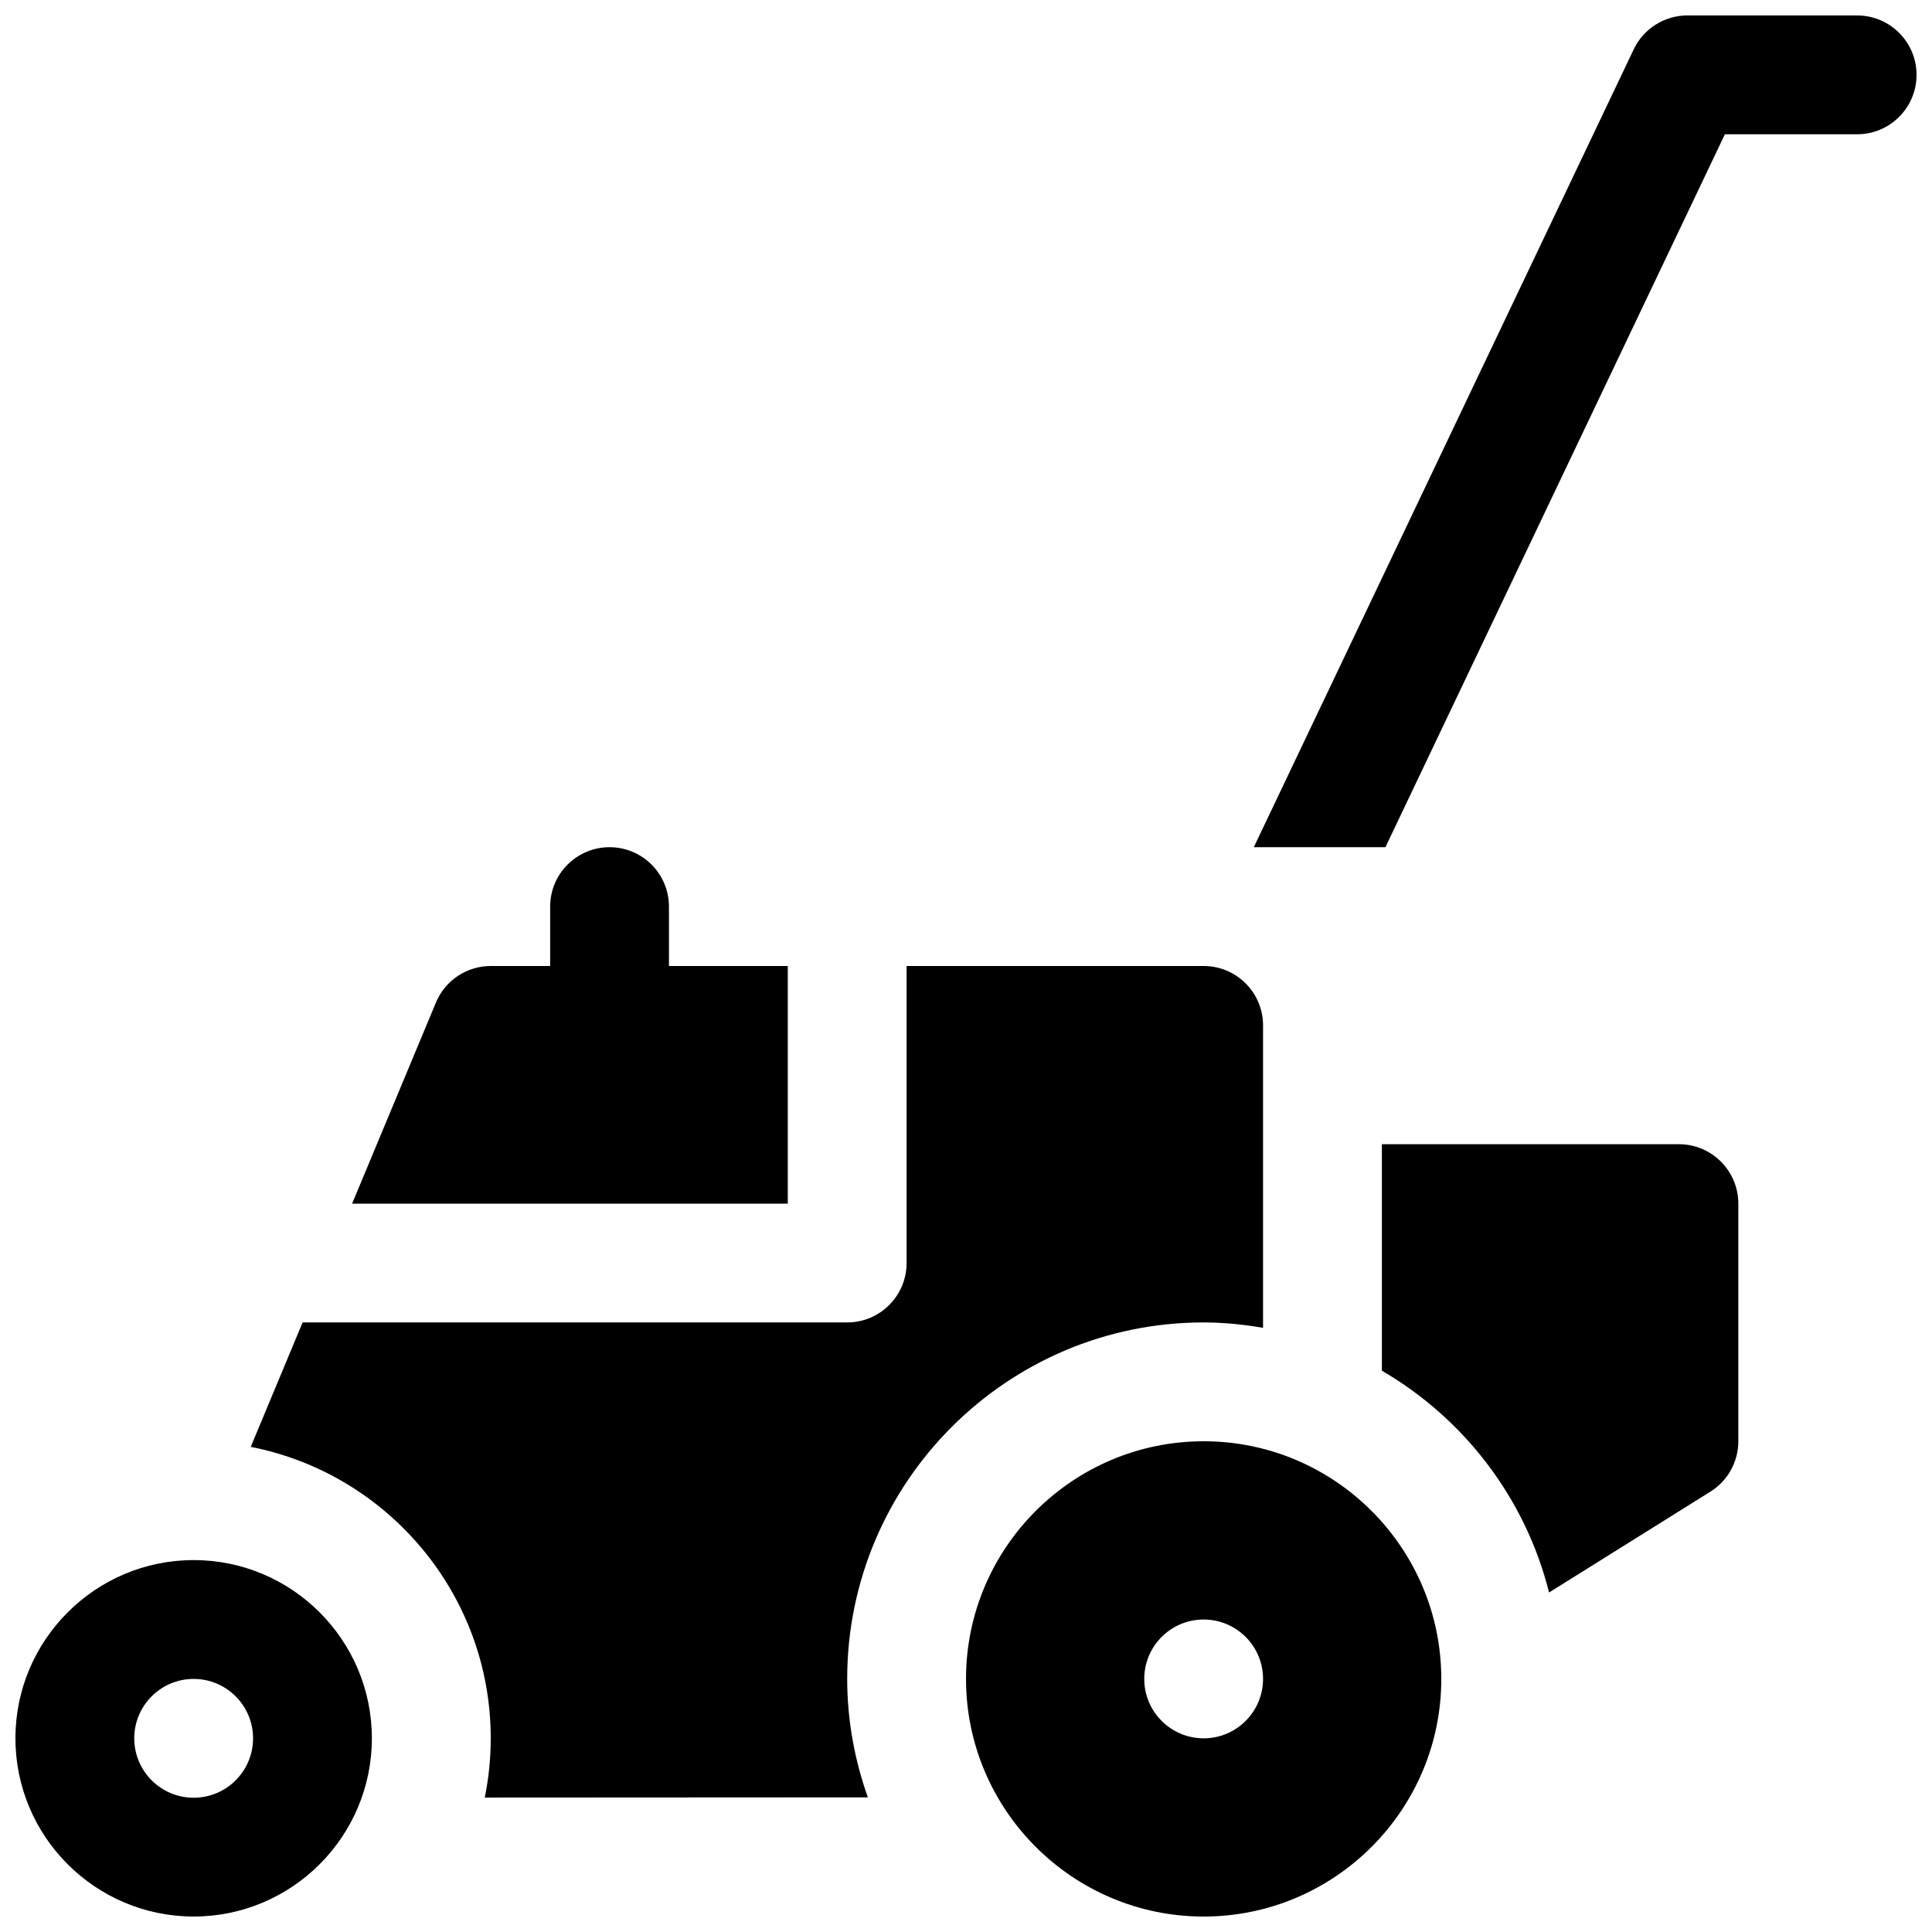
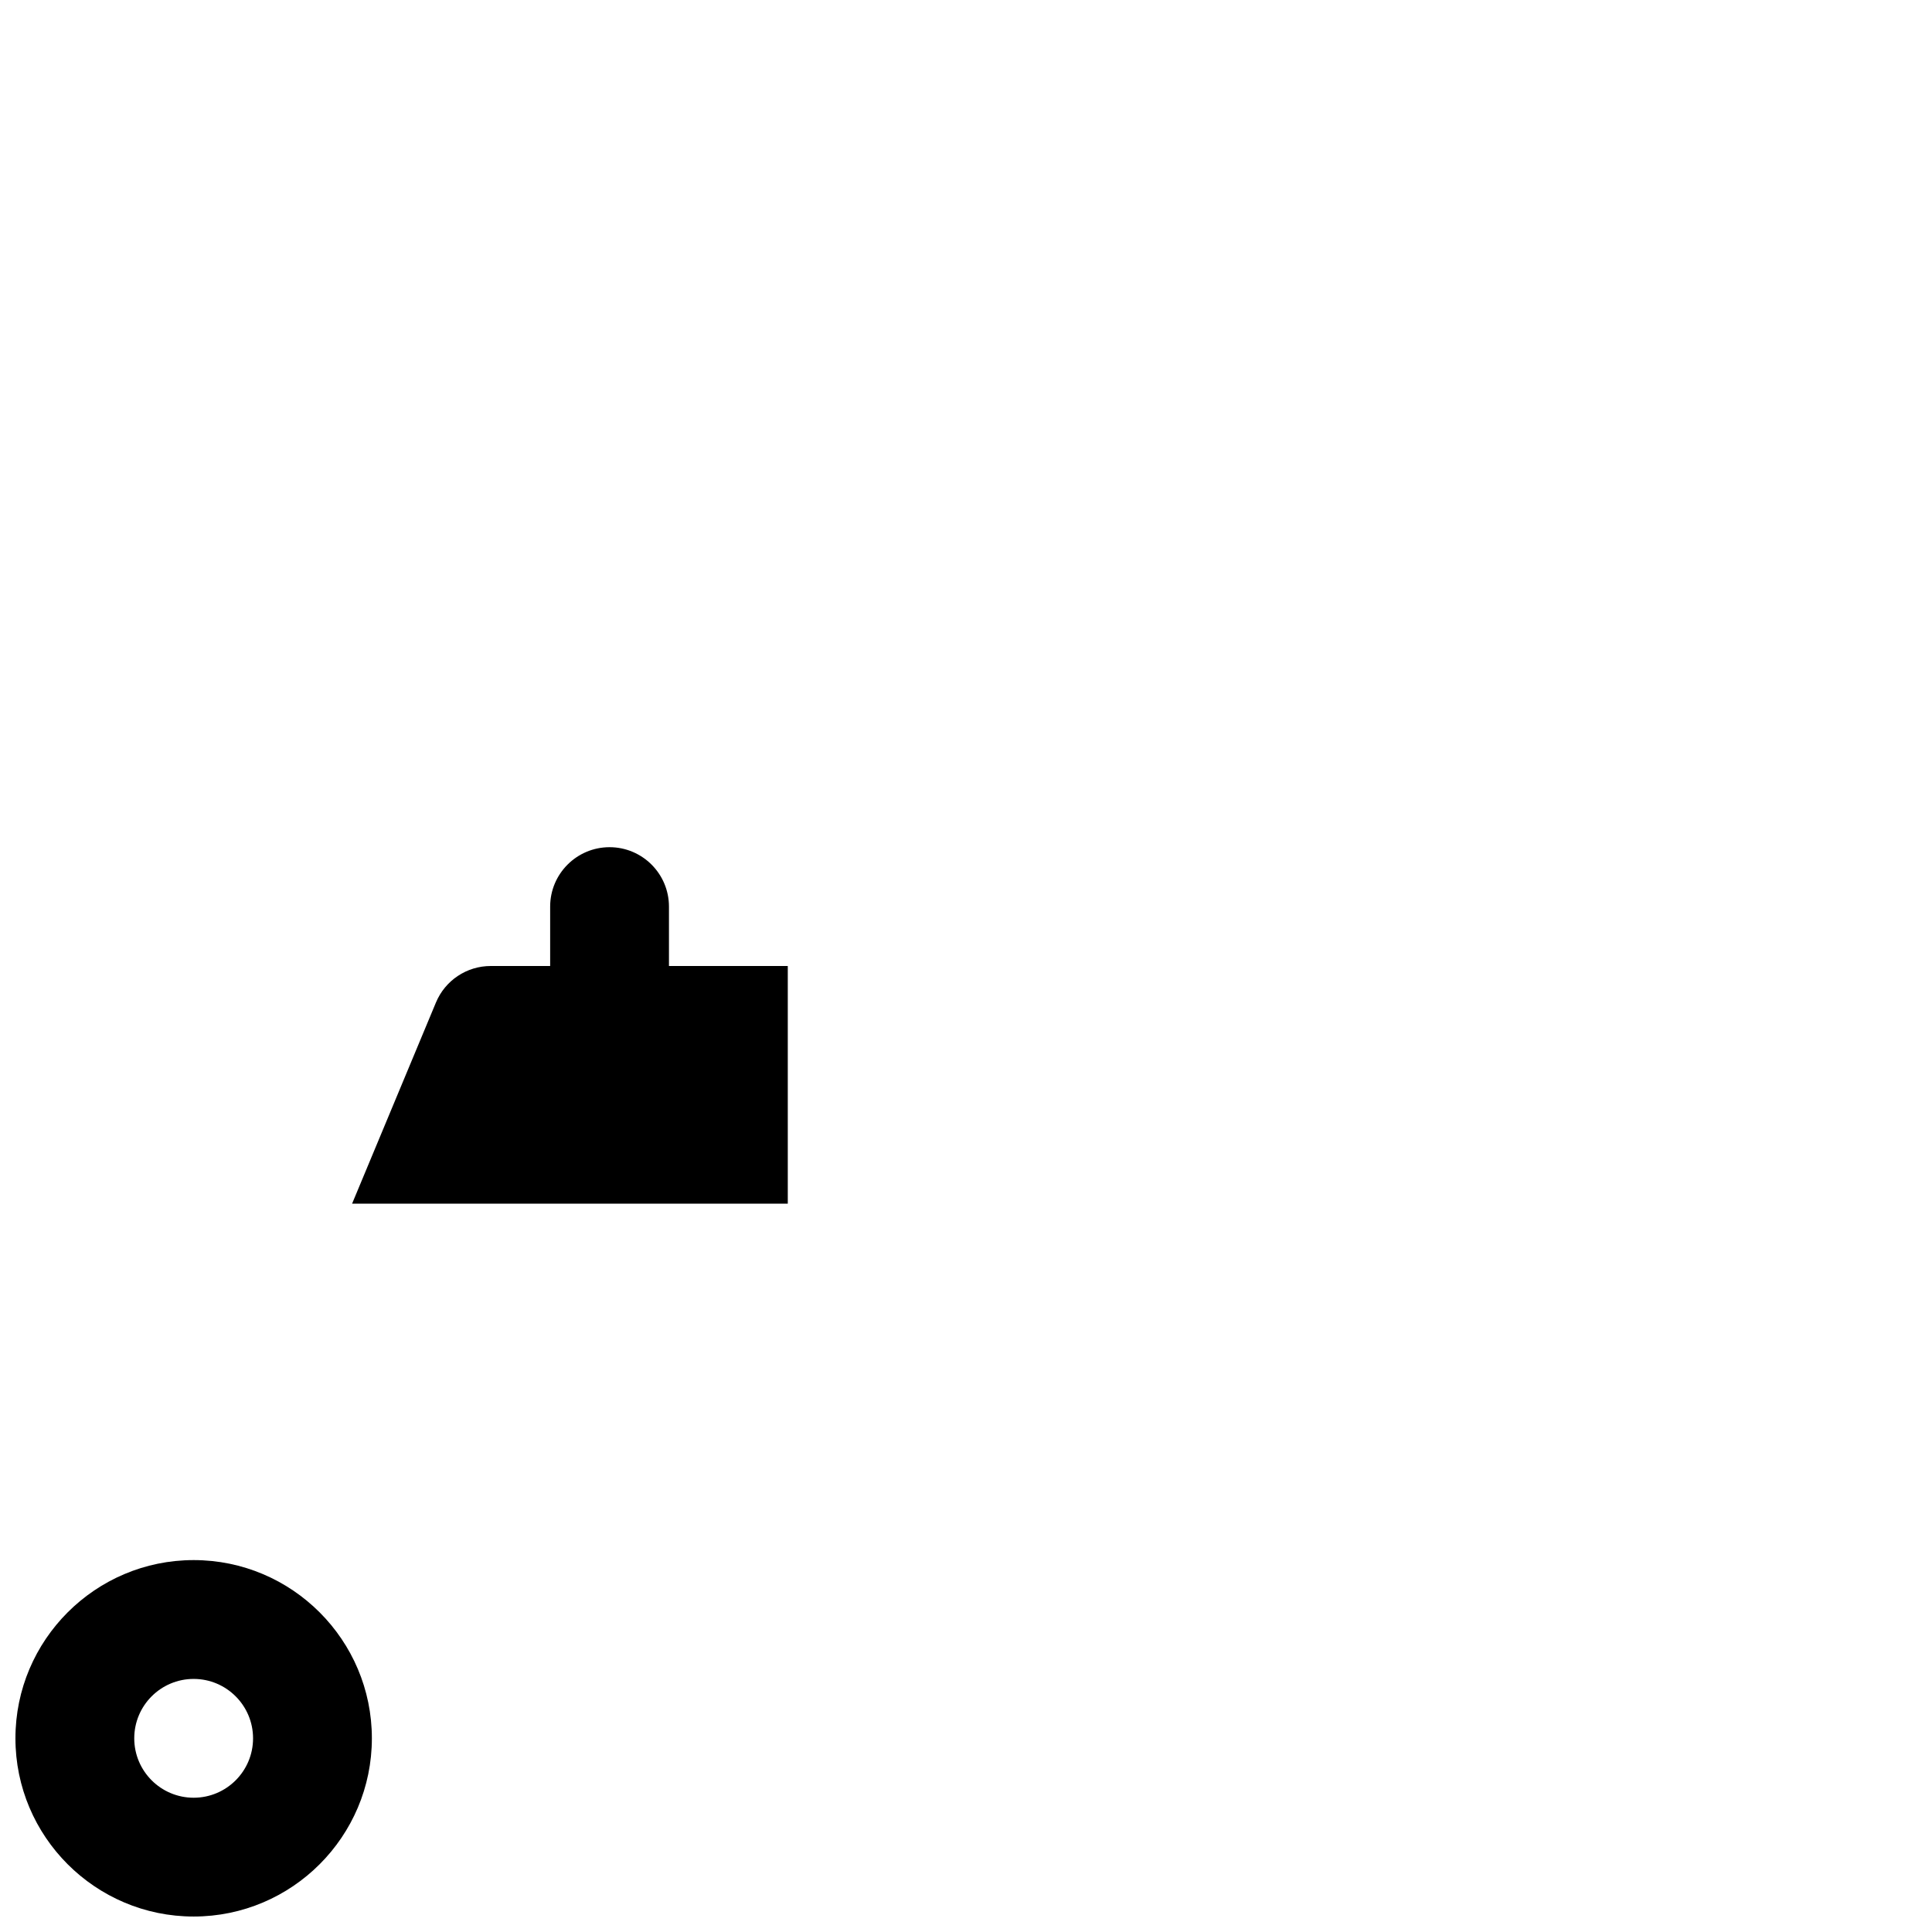
<svg xmlns="http://www.w3.org/2000/svg" width="800px" height="800px" version="1.1" viewBox="144 144 512 512">
  <defs>
    <clipPath id="c">
      <path d="m400 525h126v126.9h-126z" />
    </clipPath>
    <clipPath id="b">
-       <path d="m476 148.09h175.9v220.91h-175.9z" />
-     </clipPath>
+       </clipPath>
    <clipPath id="a">
      <path d="m148.09 557h94.906v94.902h-94.906z" />
    </clipPath>
  </defs>
  <g clip-path="url(#c)">
-     <path d="m462.98 525.95c-34.723 0-62.977 28.254-62.977 62.977 0 34.723 28.254 62.977 62.977 62.977 34.723 0 62.977-28.254 62.977-62.977-0.004-34.723-28.254-62.977-62.977-62.977zm0 78.723c-8.691 0-15.742-7.055-15.742-15.742 0-8.691 7.055-15.742 15.742-15.742 8.691 0 15.742 7.055 15.742 15.742s-7.055 15.742-15.742 15.742z" />
-   </g>
-   <path d="m588.93 447.23h-78.719v60.016c21.75 12.668 38.039 33.746 44.305 58.781l42.762-26.727c4.602-2.871 7.398-7.926 7.398-13.352v-62.977c0-8.688-7.055-15.742-15.746-15.742z" />
+     </g>
  <g clip-path="url(#b)">
    <path d="m636.16 148.09h-44.98c-6.07 0-11.602 3.496-14.219 8.973l-100.69 211.45h34.883l89.961-188.93h35.047c8.691 0 15.742-7.055 15.742-15.742 0-8.691-7.051-15.746-15.742-15.746z" />
  </g>
-   <path d="m462.98 494.46c5.375 0 10.613 0.551 15.742 1.426v-80.145c0-8.691-7.055-15.742-15.742-15.742h-78.723v78.719c0 8.691-7.055 15.742-15.742 15.742h-144.32l-13.746 32.977c36.199 7.078 63.602 39 63.602 77.234 0 5.375-0.551 10.629-1.582 15.703l101.52-0.055c-3.481-9.84-5.473-20.379-5.473-31.395 0-52.086 42.375-94.465 94.465-94.465z" />
  <path d="m352.77 400h-31.488v-15.742c0-8.691-7.055-15.742-15.742-15.742-8.691 0-15.742 7.055-15.742 15.742v15.742h-15.742c-6.359 0-12.09 3.816-14.531 9.691l-22.211 53.285h115.46z" />
  <g clip-path="url(#a)">
    <path d="m195.32 557.44c-26.047 0-47.23 21.184-47.23 47.23s21.184 47.23 47.23 47.23 47.23-21.184 47.23-47.23c0.004-26.047-21.18-47.23-47.23-47.23zm0 62.977c-8.691 0-15.742-7.055-15.742-15.742 0-8.691 7.055-15.742 15.742-15.742 8.691 0 15.742 7.055 15.742 15.742 0.004 8.691-7.051 15.742-15.742 15.742z" />
  </g>
</svg>